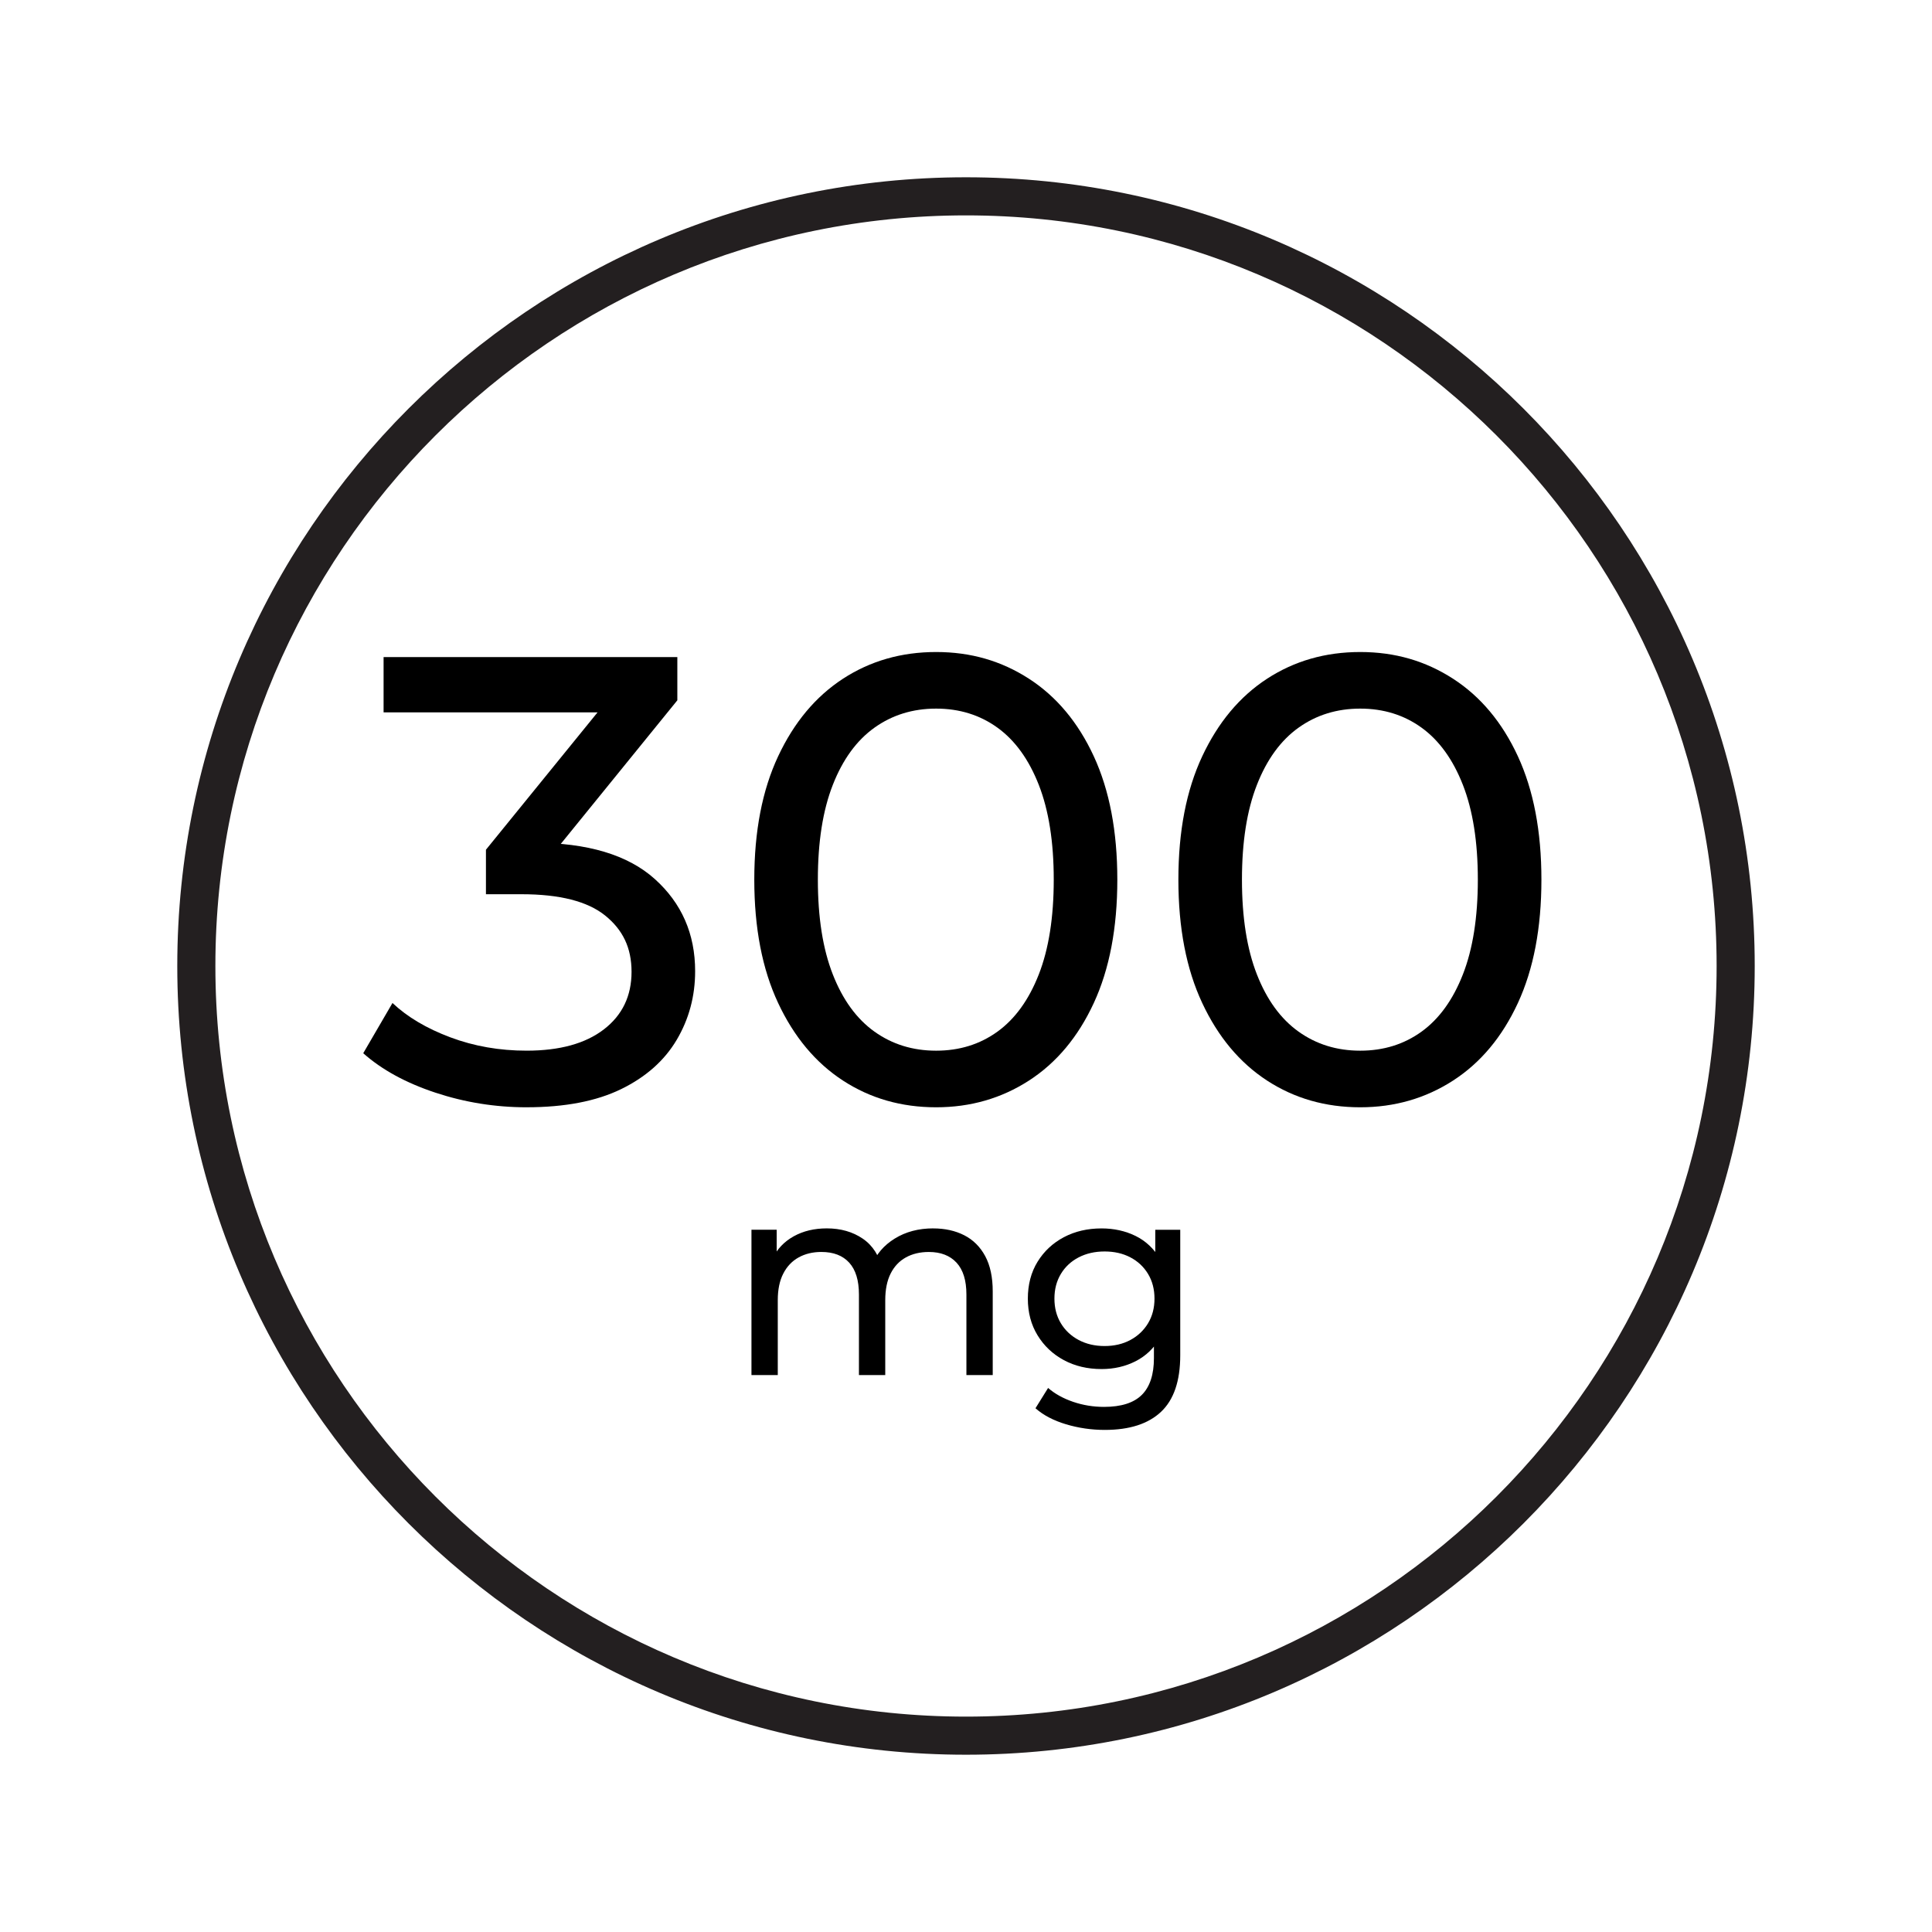
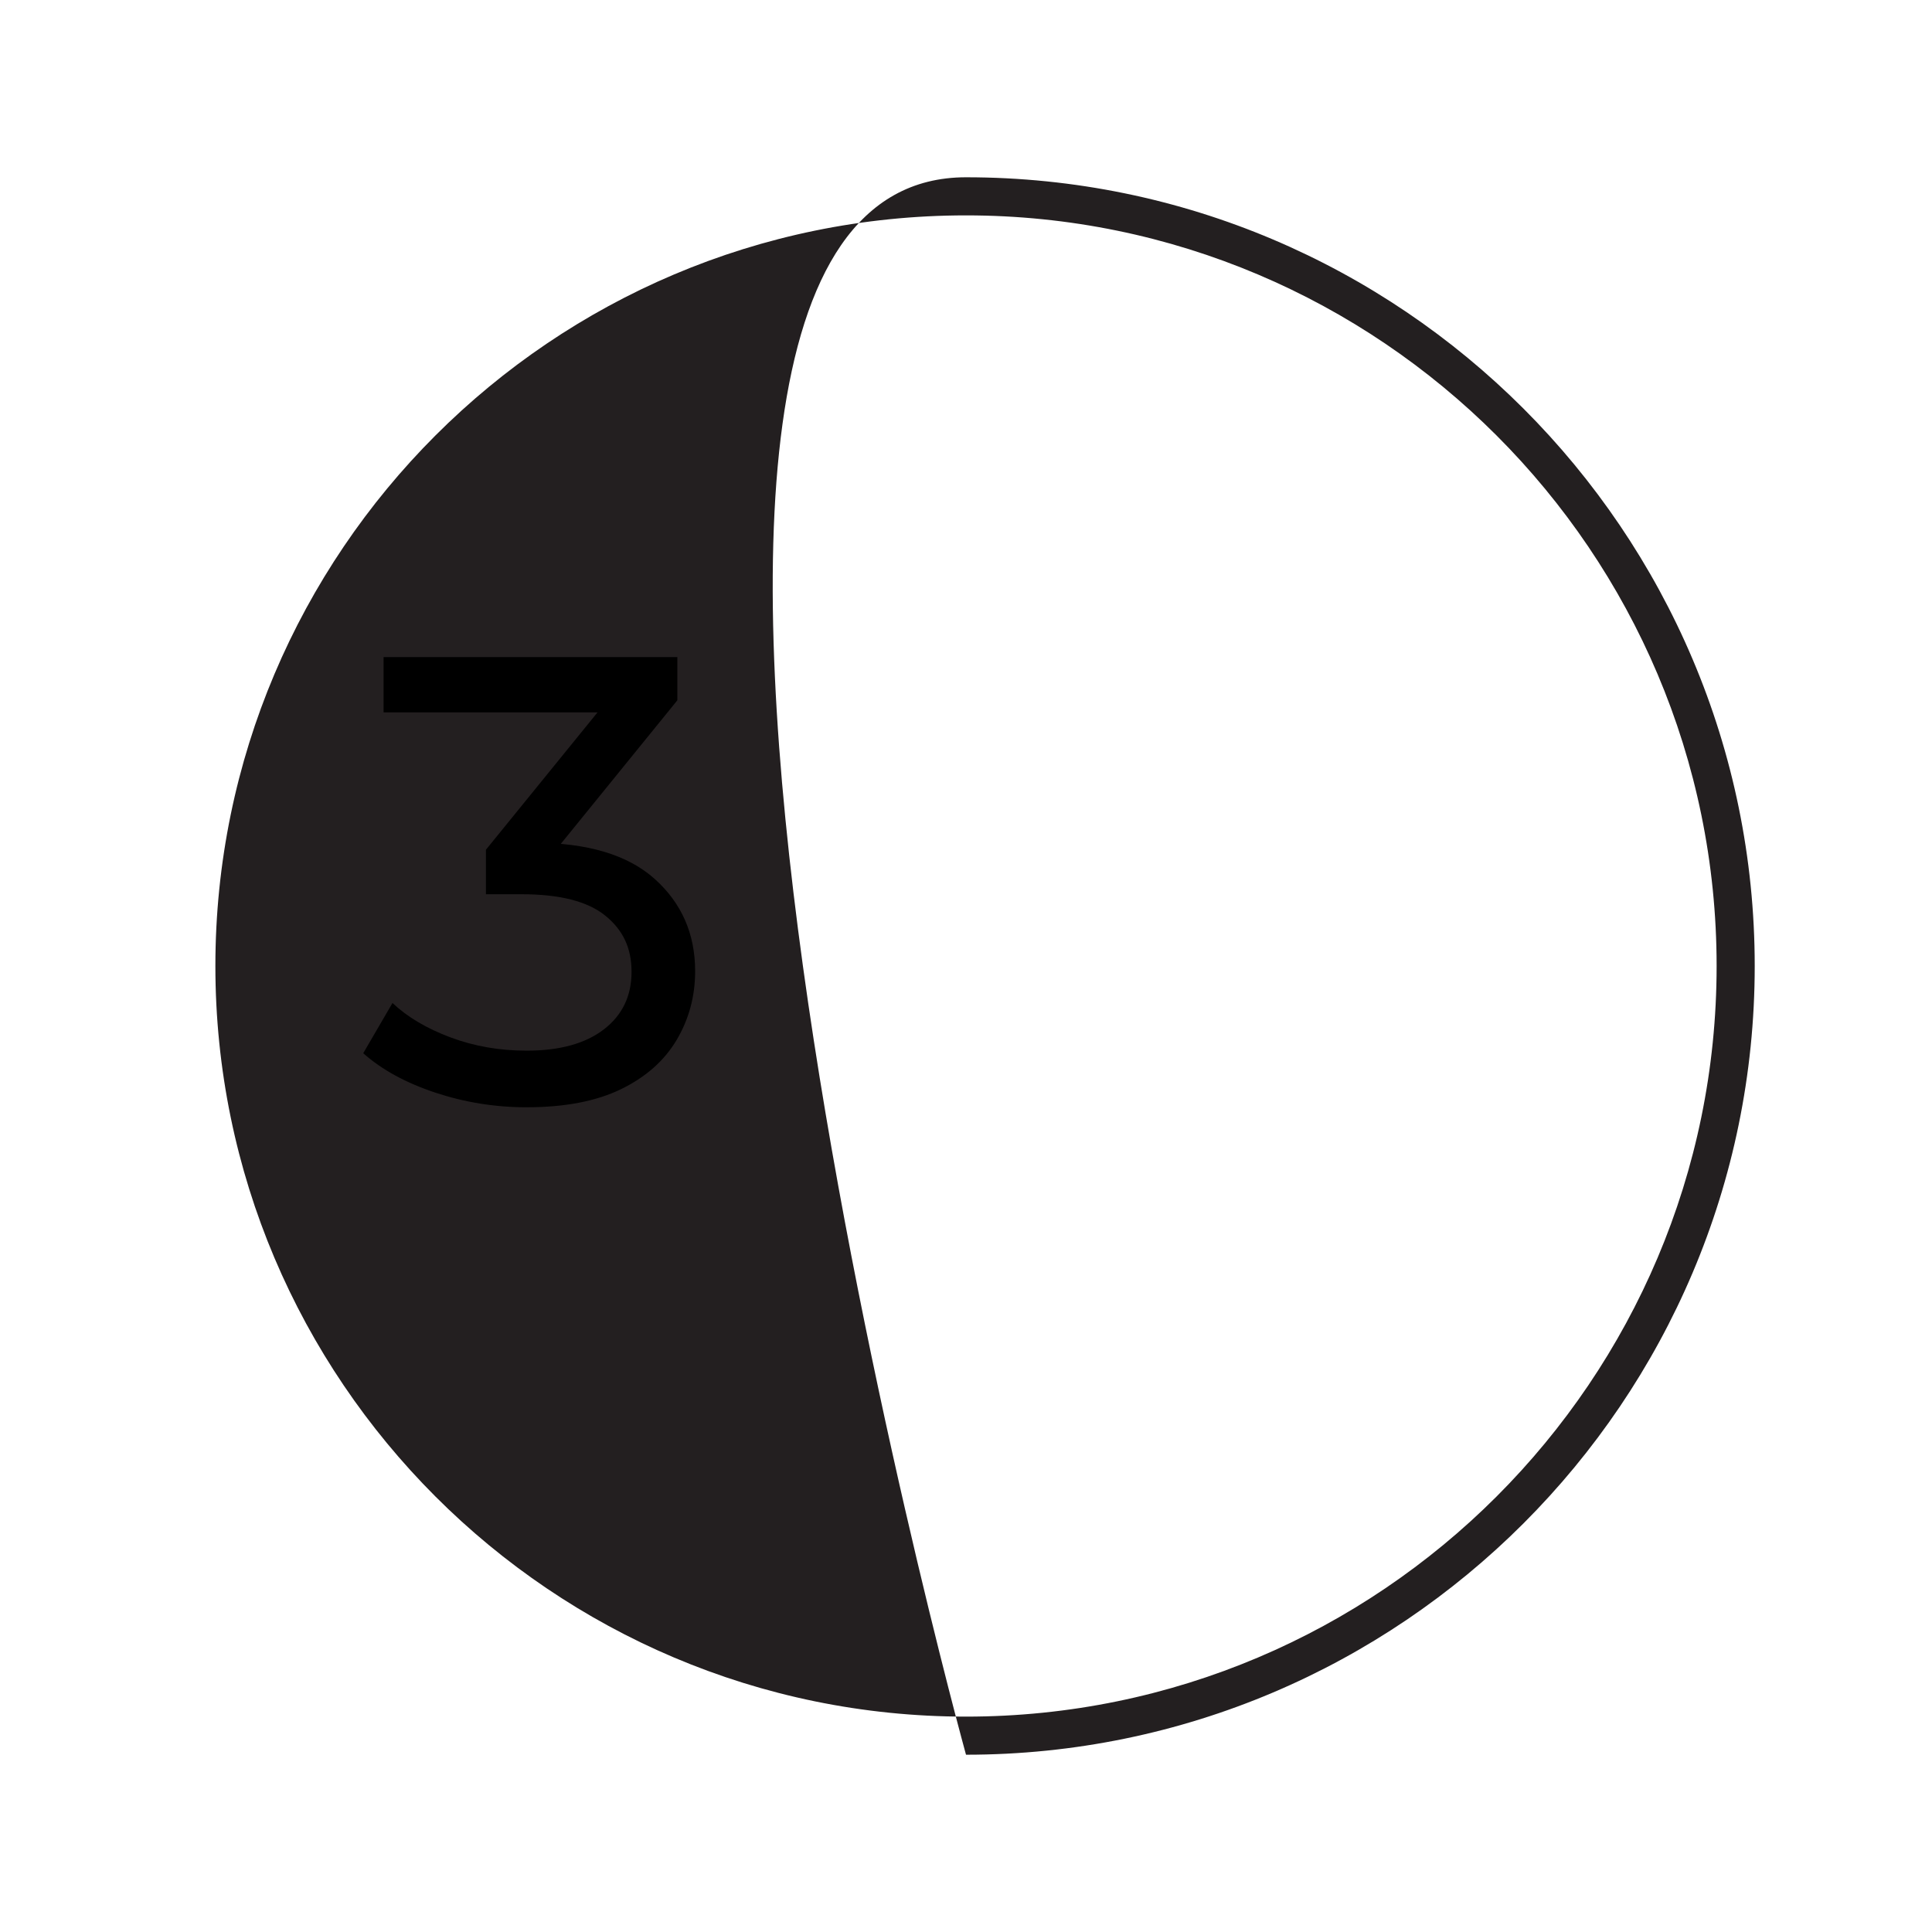
<svg xmlns="http://www.w3.org/2000/svg" id="Layer_1" data-name="Layer 1" data-sanitized-data-name="Layer 1" version="1.1" viewBox="0 0 1080 1080">
  <defs>
    <style>
      .cls-1 {
        fill: #000;
      }

      .cls-1, .cls-2 {
        stroke-width: 0px;
      }

      .cls-2 {
        fill: #231f20;
      }
    </style>
  </defs>
-   <path class="cls-2" d="M540,980.9c-243.1,0-440.9-197.8-440.9-440.9S296.9,99.1,540,99.1s440.9,197.8,440.9,440.9-197.8,440.9-440.9,440.9ZM540,120.4c-231.4,0-419.6,188.2-419.6,419.6s188.2,419.6,419.6,419.6,419.6-188.2,419.6-419.6S771.4,120.4,540,120.4h0Z" />
+   <path class="cls-2" d="M540,980.9S296.9,99.1,540,99.1s440.9,197.8,440.9,440.9-197.8,440.9-440.9,440.9ZM540,120.4c-231.4,0-419.6,188.2-419.6,419.6s188.2,419.6,419.6,419.6,419.6-188.2,419.6-419.6S771.4,120.4,540,120.4h0Z" />
  <g>
    <g>
      <path class="cls-1" d="M294.4,618.98c-17.54,0-34.54-2.73-51.01-8.18-16.47-5.45-29.92-12.79-40.34-22.04l16.35-28.08c8.29,7.82,19.07,14.22,32.34,19.19,13.27,4.98,27.49,7.46,42.65,7.46,18.48,0,32.88-3.97,43.19-11.91,10.31-7.94,15.46-18.66,15.46-32.17s-4.92-23.52-14.75-31.46c-9.84-7.94-25.41-11.91-46.74-11.91h-19.9v-24.88l73.93-90.99,4.98,14.22h-136.13v-30.92h164.21v24.17l-73.58,90.64-18.48-11.02h11.73c30.09,0,52.66,6.75,67.71,20.26,15.04,13.51,22.57,30.69,22.57,51.54,0,13.98-3.44,26.78-10.31,38.39-6.88,11.61-17.24,20.79-31.1,27.55-13.86,6.75-31.46,10.13-52.78,10.13Z" />
-       <path class="cls-1" d="M523.3,618.98c-19.43,0-36.79-4.98-52.07-14.93-15.28-9.95-27.37-24.4-36.25-43.36-8.89-18.96-13.33-41.94-13.33-68.96s4.44-49.99,13.33-68.96c8.89-18.96,20.97-33.41,36.25-43.36,15.28-9.95,32.64-14.93,52.07-14.93s36.49,4.98,51.89,14.93c15.4,9.95,27.49,24.41,36.25,43.36,8.76,18.96,13.15,41.94,13.15,68.96s-4.39,50-13.15,68.96c-8.77,18.96-20.85,33.41-36.25,43.36-15.41,9.95-32.7,14.93-51.89,14.93ZM523.3,587.34c13.03,0,24.46-3.55,34.3-10.66,9.83-7.11,17.53-17.77,23.1-31.99,5.56-14.22,8.35-31.87,8.35-52.96s-2.79-38.74-8.35-52.96c-5.57-14.22-13.27-24.88-23.1-31.99-9.84-7.11-21.27-10.66-34.3-10.66s-24.53,3.55-34.48,10.66c-9.95,7.11-17.72,17.77-23.28,31.99-5.57,14.22-8.35,31.87-8.35,52.96s2.78,38.74,8.35,52.96c5.56,14.22,13.33,24.88,23.28,31.99,9.95,7.11,21.44,10.66,34.48,10.66Z" />
-       <path class="cls-1" d="M760.37,618.98c-19.43,0-36.79-4.98-52.07-14.93-15.28-9.95-27.37-24.4-36.25-43.36-8.89-18.96-13.33-41.94-13.33-68.96s4.44-49.99,13.33-68.96c8.89-18.96,20.97-33.41,36.25-43.36,15.28-9.95,32.64-14.93,52.07-14.93s36.49,4.98,51.89,14.93c15.4,9.95,27.49,24.41,36.25,43.36,8.76,18.96,13.15,41.94,13.15,68.96s-4.39,50-13.15,68.96c-8.77,18.96-20.85,33.41-36.25,43.36-15.41,9.95-32.7,14.93-51.89,14.93ZM760.37,587.34c13.03,0,24.46-3.55,34.3-10.66,9.83-7.11,17.53-17.77,23.1-31.99,5.56-14.22,8.35-31.87,8.35-52.96s-2.79-38.74-8.35-52.96c-5.57-14.22-13.27-24.88-23.1-31.99-9.84-7.11-21.27-10.66-34.3-10.66s-24.53,3.55-34.48,10.66c-9.95,7.11-17.72,17.77-23.28,31.99-5.57,14.22-8.35,31.87-8.35,52.96s2.78,38.74,8.35,52.96c5.56,14.22,13.33,24.88,23.28,31.99,9.95,7.11,21.44,10.66,34.48,10.66Z" />
    </g>
    <g>
-       <path class="cls-1" d="M521.69,686.69c6.54,0,12.31,1.28,17.32,3.83,5,2.55,8.91,6.44,11.72,11.65,2.81,5.21,4.21,11.8,4.21,19.77v46.74h-14.71v-45.06c0-7.87-1.84-13.79-5.52-17.78-3.68-3.98-8.84-5.98-15.48-5.98-4.9,0-9.2,1.02-12.87,3.06-3.68,2.04-6.51,5.06-8.51,9.04-1.99,3.98-2.99,8.94-2.99,14.87v41.84h-14.71v-45.06c0-7.87-1.82-13.79-5.44-17.78-3.63-3.98-8.81-5.98-15.56-5.98-4.8,0-9.04,1.02-12.72,3.06-3.68,2.04-6.54,5.06-8.58,9.04-2.05,3.98-3.07,8.94-3.07,14.87v41.84h-14.71v-81.23h14.1v21.61l-2.3-5.52c2.55-5.31,6.49-9.45,11.8-12.41,5.31-2.96,11.49-4.44,18.54-4.44,7.76,0,14.46,1.92,20.08,5.75,5.62,3.83,9.3,9.63,11.03,17.39l-5.98-2.45c2.45-6.23,6.74-11.24,12.87-15.02,6.13-3.78,13.28-5.67,21.46-5.67Z" />
-       <path class="cls-1" d="M615.79,765.31c-7.87,0-14.89-1.66-21.07-4.98-6.18-3.32-11.09-7.94-14.71-13.87-3.63-5.92-5.44-12.77-5.44-20.54s1.81-14.74,5.44-20.61c3.62-5.87,8.53-10.45,14.71-13.72,6.18-3.27,13.2-4.9,21.07-4.9,6.95,0,13.28,1.41,19,4.21,5.72,2.81,10.29,7.13,13.72,12.95,3.42,5.82,5.13,13.18,5.13,22.07s-1.71,16.09-5.13,21.92c-3.42,5.82-8,10.19-13.72,13.1-5.72,2.91-12.06,4.37-19,4.37ZM617.62,799.33c-7.46,0-14.69-1.05-21.69-3.14-7-2.1-12.7-5.08-17.09-8.97l7.05-11.34c3.78,3.27,8.43,5.85,13.95,7.74,5.52,1.89,11.29,2.84,17.32,2.84,9.6,0,16.65-2.25,21.15-6.74,4.49-4.5,6.74-11.34,6.74-20.54v-17.17l1.53-16.09-.77-16.25v-22.22h13.95v70.19c0,14.3-3.58,24.83-10.73,31.57-7.15,6.74-17.62,10.12-31.42,10.12ZM617.47,752.44c5.42,0,10.22-1.12,14.41-3.37,4.19-2.25,7.48-5.36,9.89-9.35,2.4-3.98,3.6-8.58,3.6-13.79s-1.2-9.81-3.6-13.79c-2.4-3.99-5.7-7.07-9.89-9.27-4.19-2.2-8.99-3.29-14.41-3.29s-10.24,1.1-14.48,3.29c-4.24,2.2-7.56,5.29-9.96,9.27-2.4,3.98-3.6,8.58-3.6,13.79s1.2,9.81,3.6,13.79c2.4,3.98,5.72,7.1,9.96,9.35,4.24,2.25,9.07,3.37,14.48,3.37Z" />
-     </g>
+       </g>
  </g>
</svg>